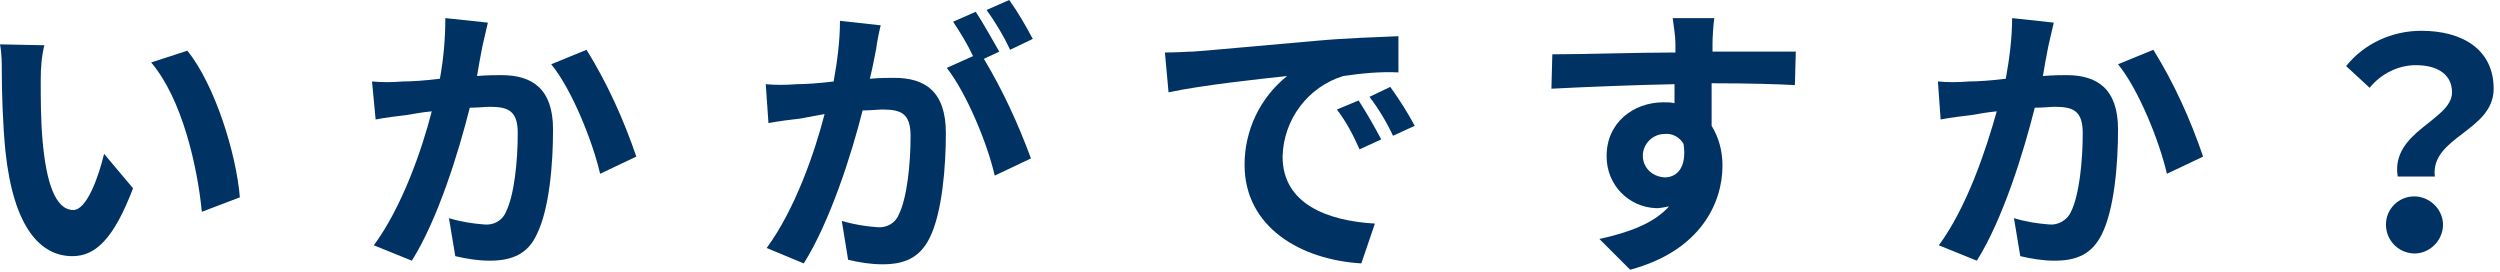
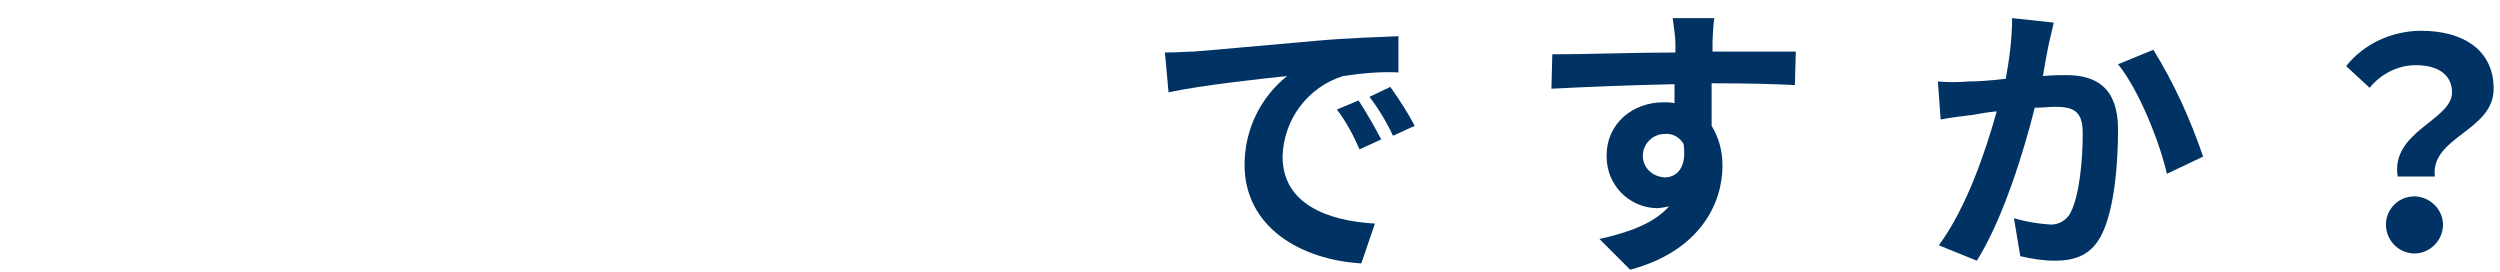
<svg xmlns="http://www.w3.org/2000/svg" version="1.1" id="レイヤー_1" x="0px" y="0px" viewBox="0 0 276.2 30" style="enable-background:new 0 0 276.2 30;" xml:space="preserve">
  <style type="text/css">
	.st0{fill:#003364;}
</style>
  <g id="レイヤー_2_1_">
    <g id="レイヤー_1-2">
-       <path class="st0" d="M4.5,8.8c0,2.1,0,4.4,0.2,6.7c0.4,4.6,1.4,7.7,3.4,7.7c1.5,0,2.8-3.7,3.4-6.2l3.2,3.8    c-2.1,5.5-4.1,7.5-6.7,7.5c-3.5,0-6.5-3.1-7.4-11.6C0.3,13.7,0.2,10,0.2,8.1C0.2,7,0.2,5.9,0,4.9l4.9,0.1C4.6,6.2,4.5,7.5,4.5,8.8    z M26.5,21.8l-4.2,1.6c-0.5-5.1-2.2-12.5-5.6-16.5l4-1.3C23.7,9.3,26.1,16.9,26.5,21.8L26.5,21.8z" />
-       <path class="st0" d="M53.9,2.5c-0.2,0.8-0.4,1.8-0.6,2.6c-0.2,1-0.4,2.1-0.6,3.3c1.1-0.1,2-0.1,2.7-0.1c3.4,0,5.7,1.5,5.7,6    c0,3.8-0.4,8.8-1.8,11.6c-1,2.2-2.8,2.9-5.2,2.9c-1.3,0-2.5-0.2-3.8-0.5l-0.7-4.2c1.3,0.4,2.6,0.6,3.9,0.7c1,0.1,2-0.4,2.4-1.4    c0.9-1.8,1.3-5.5,1.3-8.7c0-2.5-1.1-2.9-3.1-2.9c-0.5,0-1.3,0.1-2.2,0.1c-1.2,4.8-3.5,12.3-6.4,16.9l-4.2-1.7    c3.1-4.2,5.3-10.5,6.4-14.8c-1.1,0.1-2.1,0.3-2.7,0.4c-0.9,0.1-2.5,0.3-3.5,0.5L41.1,9c1.1,0.1,2.2,0.1,3.4,0c1,0,2.5-0.1,4.1-0.3    C49,6.5,49.2,4.3,49.2,2L53.9,2.5z M64.8,5.5c2.3,3.7,4.1,7.7,5.5,11.8l-4,1.9c-0.8-3.5-3.1-9.3-5.4-12.1L64.8,5.5z" />
-       <path class="st0" d="M97.3,2.8c-0.2,0.8-0.4,1.8-0.5,2.6c-0.2,1-0.4,2.1-0.7,3.3c1.1-0.1,2-0.1,2.7-0.1c3.4,0,5.7,1.5,5.7,6.1    c0,3.7-0.4,8.8-1.8,11.6c-1.1,2.2-2.8,2.9-5.2,2.9c-1.3,0-2.5-0.2-3.8-0.5L93,24.4c1.3,0.4,2.6,0.6,3.9,0.7c1,0.1,2-0.4,2.4-1.4    c0.9-1.8,1.3-5.5,1.3-8.7c0-2.5-1.1-2.9-3.1-2.9c-0.5,0-1.3,0.1-2.2,0.1c-1.2,4.8-3.6,12.3-6.5,16.9l-4.1-1.7    c3.1-4.2,5.3-10.5,6.4-14.8C90,12.8,89,13,88.4,13.1c-0.9,0.1-2.5,0.3-3.5,0.5l-0.3-4.3c1.1,0.1,2.2,0.1,3.4,0    c1,0,2.5-0.1,4.1-0.3c0.4-2.2,0.7-4.5,0.7-6.7L97.3,2.8z M108.7,6.5c2.1,3.5,3.8,7.2,5.2,11l-4,1.9c-0.8-3.5-3.1-9.1-5.3-11.9    l2.9-1.3c-0.6-1.3-1.4-2.6-2.2-3.8l2.5-1.1c0.8,1.2,1.9,3.2,2.6,4.4L108.7,6.5z M111.6,5.5c-0.7-1.5-1.6-3-2.6-4.4l2.5-1.1    c1,1.4,1.8,2.8,2.6,4.3L111.6,5.5z" />
      <path class="st0" d="M131.8,5.7c2.7-0.2,7.9-0.7,13.7-1.2c3.3-0.3,6.7-0.4,9-0.5V8c-2-0.1-4.1,0.1-6.1,0.4    c-3.9,1.2-6.6,4.8-6.7,8.9c0,5.2,4.9,7.1,10.2,7.4l-1.5,4.4c-6.7-0.4-12.9-4-12.9-10.9c0-3.8,1.7-7.4,4.7-9.8    c-2.8,0.3-9.4,1-13.1,1.8l-0.4-4.4C130,5.8,131.2,5.7,131.8,5.7z M152.6,15.4l-2.4,1.1c-0.7-1.6-1.5-3.1-2.5-4.4l2.4-1    C151,12.5,151.8,13.9,152.6,15.4z M156.3,13.9l-2.4,1.1c-0.7-1.5-1.6-3-2.6-4.3l2.3-1.1C154.6,11,155.5,12.4,156.3,13.9z" />
      <path class="st0" d="M198.3,9.4c-1.9-0.1-4.9-0.2-9.2-0.2c0,1.6,0,3.3,0,4.7c0.8,1.3,1.2,2.8,1.2,4.4c0,4.1-2.4,9.4-10.2,11.5    l-3.4-3.4c3.2-0.7,6-1.7,7.7-3.6c-0.5,0.1-1,0.2-1.4,0.2c-3.1-0.1-5.5-2.6-5.5-5.7c0,0,0-0.1,0-0.1c0-3.6,2.9-5.9,6.3-5.9    c0.4,0,0.8,0,1.2,0.1V9.3c-4.8,0.1-9.7,0.3-13.6,0.5L171.5,6c3.6,0,9.4-0.2,13.6-0.2c0-0.3,0-0.7,0-1c0-0.9-0.2-1.9-0.3-2.8h4.6    c-0.1,0.5-0.2,2.2-0.2,2.7c0,0.3,0,0.6,0,1c3.2,0,7.5,0,9.2,0L198.3,9.4z M183.9,19.6c1.3,0,2.5-1,2.1-3.7    c-0.4-0.7-1.2-1.2-2.1-1.1c-1.3,0-2.4,1.1-2.4,2.4C181.5,18.5,182.5,19.5,183.9,19.6C183.9,19.6,183.9,19.6,183.9,19.6z" />
      <path class="st0" d="M226.9,2.5c-0.2,0.8-0.4,1.8-0.6,2.6c-0.2,1-0.4,2.1-0.6,3.3c1.1-0.1,2-0.1,2.6-0.1c3.4,0,5.7,1.5,5.7,6    c0,3.8-0.4,8.8-1.8,11.6c-1.1,2.2-2.8,2.9-5.2,2.9c-1.3,0-2.5-0.2-3.8-0.5l-0.7-4.2c1.3,0.4,2.6,0.6,3.9,0.7c1,0.1,2-0.5,2.4-1.4    c0.9-1.8,1.3-5.5,1.3-8.7c0-2.5-1.1-2.9-3.1-2.9c-0.5,0-1.3,0.1-2.2,0.1c-1.2,4.8-3.5,12.3-6.4,16.9l-4.2-1.7    c3.1-4.2,5.2-10.5,6.4-14.8c-1.1,0.1-2.1,0.3-2.7,0.4c-0.9,0.1-2.5,0.3-3.5,0.5L214.1,9c1.1,0.1,2.2,0.1,3.4,0    c1,0,2.5-0.1,4.1-0.3c0.4-2.2,0.7-4.5,0.7-6.7L226.9,2.5z M237.9,5.5c2.3,3.7,4.1,7.7,5.5,11.8l-4,1.9c-0.8-3.5-3.1-9.3-5.4-12.1    L237.9,5.5z" />
      <path class="st0" d="M270.9,10.2c0-1.9-1.5-3-4-3c-2,0-3.9,1-5.1,2.5l-2.6-2.4c2-2.5,5.1-3.9,8.3-3.9c4.6,0,8,2.1,8,6.4    c0,4.7-7,5.3-6.5,9.7h-4.1C264.1,14.5,270.9,13.3,270.9,10.2z M266.9,21.7c1.7,0.1,3.1,1.6,3,3.3c-0.1,1.7-1.6,3.1-3.3,3    c-1.7-0.1-3-1.5-3-3.2c0-1.7,1.4-3.1,3.1-3.1C266.7,21.7,266.8,21.7,266.9,21.7L266.9,21.7z" />
    </g>
  </g>
</svg>